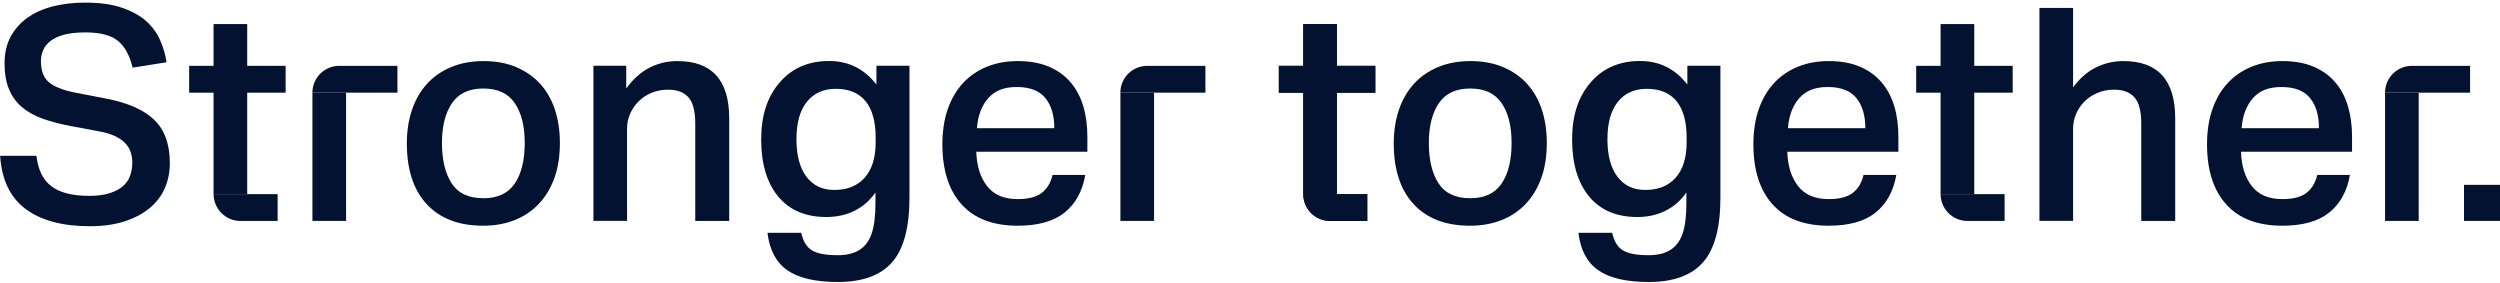
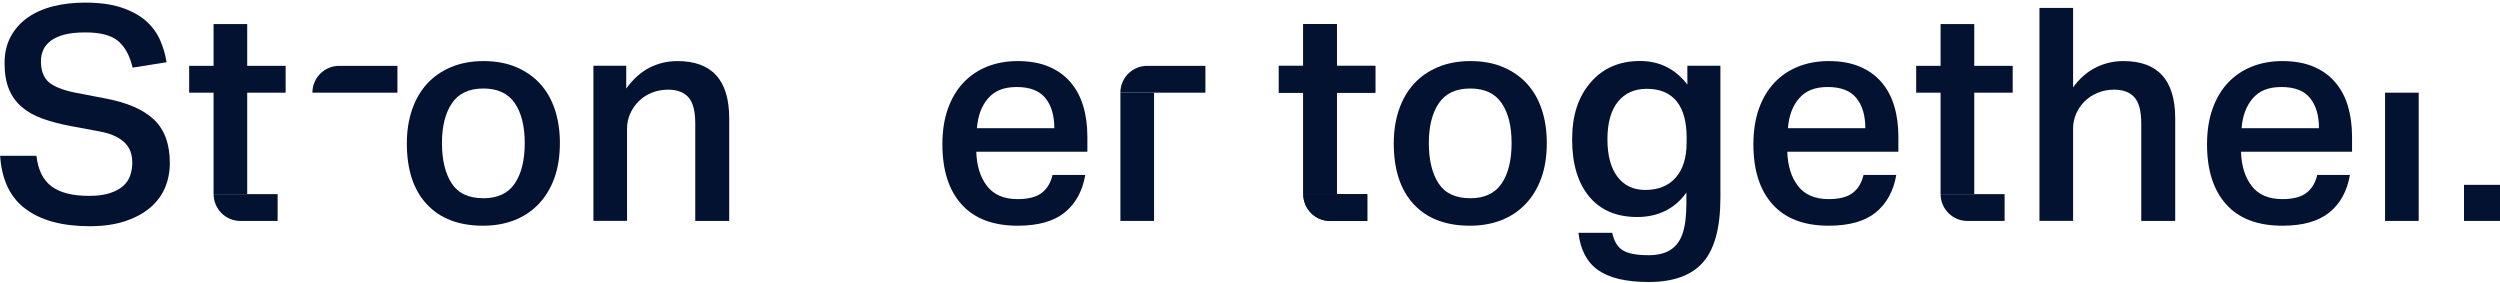
<svg xmlns="http://www.w3.org/2000/svg" width="619" height="70" viewBox="0 0 619 70" fill="none">
  <path d="M9.025 38.6C9.42 42.048 10.654 44.559 12.746 46.133C14.828 47.707 17.941 48.498 22.067 48.498C24.082 48.498 25.778 48.276 27.157 47.832C28.535 47.388 29.644 46.799 30.473 46.065C31.311 45.321 31.899 44.452 32.237 43.448C32.584 42.444 32.757 41.372 32.757 40.232C32.757 39.392 32.632 38.571 32.391 37.76C32.14 36.949 31.697 36.196 31.061 35.51C30.415 34.824 29.557 34.216 28.477 33.704C27.398 33.182 26.019 32.777 24.352 32.487L17.642 31.232C14.992 30.739 12.63 30.121 10.567 29.387C8.504 28.653 6.769 27.678 5.372 26.471C3.974 25.264 2.913 23.786 2.2 22.038C1.487 20.291 1.13 18.166 1.13 15.655C1.13 13.144 1.631 10.952 2.644 9.079C3.656 7.205 5.044 5.641 6.808 4.385C8.581 3.13 10.683 2.193 13.112 1.575C15.541 0.957 18.192 0.648 21.036 0.648C24.679 0.648 27.725 1.063 30.174 1.904C32.632 2.744 34.618 3.835 36.15 5.187C37.673 6.539 38.83 8.103 39.62 9.88C40.401 11.648 40.951 13.502 41.24 15.414L32.834 16.746C32.14 13.791 30.955 11.599 29.258 10.17C27.561 8.741 24.872 8.026 21.19 8.026C19.079 8.026 17.315 8.21 15.917 8.577C14.519 8.944 13.382 9.465 12.524 10.131C11.666 10.798 11.049 11.561 10.683 12.42C10.316 13.28 10.133 14.178 10.133 15.114C10.133 17.432 10.76 19.151 12.013 20.281C13.266 21.411 15.464 22.299 18.607 22.936L25.904 24.337C31.456 25.37 35.533 27.128 38.136 29.619C40.739 32.101 42.05 35.684 42.05 40.367C42.05 42.579 41.645 44.636 40.835 46.529C40.025 48.421 38.782 50.073 37.114 51.473C35.447 52.873 33.364 53.984 30.887 54.795C28.4 55.606 25.518 56.012 22.221 56.012C15.493 56.012 10.201 54.602 6.374 51.763C2.538 48.933 0.426 44.539 0.031 38.581H9.025V38.6Z" fill="#021230" />
  <path d="M119.599 55.886C113.603 55.886 108.966 54.109 105.67 50.565C102.373 47.021 100.734 41.999 100.734 35.5C100.734 32.449 101.168 29.667 102.026 27.157C102.884 24.646 104.127 22.502 105.747 20.735C107.366 18.958 109.362 17.587 111.723 16.602C114.075 15.617 116.755 15.124 119.753 15.124C122.751 15.124 125.508 15.626 127.86 16.64C130.212 17.654 132.198 19.035 133.798 20.812C135.398 22.589 136.593 24.713 137.412 27.195C138.222 29.687 138.627 32.4 138.627 35.355C138.627 38.706 138.164 41.642 137.229 44.182C136.294 46.722 134.974 48.856 133.287 50.604C131.59 52.352 129.585 53.665 127.281 54.553C124.968 55.442 122.413 55.886 119.618 55.886H119.599ZM119.676 49.088C123.214 49.088 125.807 47.871 127.455 45.437C129.103 43.004 129.923 39.662 129.923 35.433C129.923 31.203 129.103 27.948 127.455 25.534C125.807 23.12 123.214 21.913 119.676 21.913C116.138 21.913 113.545 23.13 111.897 25.563C110.249 27.997 109.429 31.29 109.429 35.423C109.429 39.556 110.229 42.926 111.82 45.389C113.42 47.852 116.032 49.078 119.676 49.078V49.088Z" fill="#021230" />
  <path d="M155.056 16.302V21.913C156.781 19.547 158.709 17.828 160.839 16.746C162.979 15.665 165.274 15.124 167.732 15.124C176.282 15.124 180.552 19.846 180.552 29.3V54.698H172.146V30.623C172.146 27.524 171.587 25.341 170.45 24.086C169.322 22.83 167.654 22.203 165.437 22.203C163.963 22.203 162.603 22.463 161.341 22.975C160.088 23.497 159.018 24.192 158.131 25.08C157.244 25.969 156.54 26.992 156.029 28.142C155.518 29.3 155.258 30.517 155.258 31.792V54.679H146.93V16.283H155.036L155.056 16.302Z" fill="#021230" />
  <path d="M268.713 43.332C268.019 47.32 266.332 50.411 263.623 52.603C260.924 54.795 257.039 55.886 251.979 55.886C245.886 55.886 241.26 54.129 238.088 50.604C234.917 47.089 233.336 42.125 233.336 35.722C233.336 32.42 233.789 29.494 234.695 26.934C235.611 24.375 236.883 22.222 238.532 20.474C240.18 18.726 242.146 17.403 244.431 16.486C246.715 15.578 249.231 15.124 251.988 15.124C254.938 15.124 257.492 15.578 259.652 16.486C261.811 17.393 263.604 18.678 265.03 20.329C266.457 21.98 267.508 23.951 268.202 26.239C268.896 28.528 269.233 31.077 269.233 33.878V37.567H241.732C241.828 41.063 242.715 43.892 244.383 46.055C246.05 48.218 248.586 49.3 251.979 49.3C254.629 49.3 256.625 48.779 257.955 47.745C259.285 46.712 260.163 45.234 260.606 43.313H268.713V43.332ZM261.049 31.734C261.049 28.586 260.317 26.094 258.832 24.279C257.357 22.454 254.996 21.546 251.757 21.546C248.518 21.546 246.301 22.473 244.682 24.317C243.062 26.162 242.127 28.634 241.886 31.734H261.049Z" fill="#021230" />
  <path d="M363.958 55.886C357.962 55.886 353.316 54.109 350.029 50.565C346.742 47.021 345.094 41.999 345.094 35.5C345.094 32.449 345.528 29.667 346.385 27.157C347.243 24.646 348.487 22.502 350.106 20.735C351.726 18.958 353.721 17.587 356.073 16.602C358.435 15.617 361.114 15.124 364.112 15.124C367.11 15.124 369.867 15.626 372.219 16.64C374.581 17.654 376.557 19.035 378.157 20.812C379.757 22.589 380.952 24.713 381.772 27.195C382.582 29.687 382.986 32.4 382.986 35.355C382.986 38.706 382.524 41.642 381.589 44.182C380.654 46.722 379.343 48.856 377.646 50.604C375.95 52.352 373.945 53.665 371.631 54.553C369.318 55.442 366.773 55.886 363.968 55.886H363.958ZM364.026 49.088C367.563 49.088 370.156 47.871 371.805 45.437C373.453 43.004 374.272 39.662 374.272 35.433C374.272 31.203 373.453 27.948 371.805 25.534C370.166 23.12 367.573 21.913 364.026 21.913C360.478 21.913 357.895 23.13 356.247 25.563C354.598 27.997 353.779 31.29 353.779 35.423C353.779 39.556 354.579 42.926 356.179 45.389C357.779 47.852 360.392 49.078 364.026 49.078V49.088Z" fill="#021230" />
  <path d="M469.517 43.332C468.823 47.32 467.136 50.411 464.428 52.603C461.729 54.795 457.844 55.886 452.783 55.886C446.691 55.886 442.064 54.129 438.893 50.604C435.721 47.089 434.141 42.125 434.141 35.722C434.141 32.42 434.594 29.494 435.5 26.934C436.416 24.375 437.688 22.222 439.336 20.474C440.985 18.726 442.951 17.403 445.236 16.486C447.52 15.578 450.036 15.124 452.793 15.124C455.743 15.124 458.297 15.578 460.456 16.486C462.616 17.393 464.408 18.678 465.835 20.329C467.262 21.98 468.312 23.951 469.006 26.239C469.701 28.528 470.038 31.077 470.038 33.878V37.567H442.537C442.633 41.063 443.52 43.892 445.187 46.055C446.855 48.218 449.39 49.3 452.783 49.3C455.434 49.3 457.43 48.779 458.76 47.745C460.09 46.712 460.967 45.234 461.411 43.313H469.517V43.332ZM461.854 31.734C461.854 28.586 461.121 26.094 459.637 24.279C458.162 22.454 455.8 21.546 452.562 21.546C449.323 21.546 447.106 22.473 445.486 24.317C443.867 26.162 442.932 28.634 442.691 31.734H461.854Z" fill="#021230" />
  <path d="M513.297 1.981V21.623C514.917 19.412 516.796 17.77 518.936 16.708C521.076 15.645 523.342 15.124 525.751 15.124C534.302 15.124 538.581 19.846 538.581 29.3V54.698H530.176V30.623C530.176 27.523 529.607 25.341 528.479 24.086C527.342 22.83 525.684 22.202 523.467 22.202C521.944 22.202 520.556 22.473 519.303 23.014C518.049 23.554 516.979 24.269 516.093 25.157C515.206 26.046 514.521 27.07 514.03 28.219C513.538 29.378 513.297 30.575 513.297 31.802V54.688H504.969V1.961H513.297V1.981Z" fill="#021230" />
  <path d="M581.838 43.332C581.144 47.32 579.457 50.411 576.748 52.603C574.039 54.795 570.164 55.886 565.104 55.886C559.012 55.886 554.375 54.129 551.213 50.604C548.042 47.089 546.461 42.125 546.461 35.722C546.461 32.42 546.914 29.494 547.83 26.934C548.736 24.375 550.018 22.222 551.666 20.474C553.305 18.726 555.281 17.403 557.566 16.486C559.85 15.578 562.366 15.124 565.123 15.124C568.073 15.124 570.627 15.578 572.786 16.486C574.945 17.393 576.738 18.678 578.165 20.329C579.592 21.98 580.652 23.951 581.336 26.239C582.021 28.528 582.368 31.077 582.368 33.878V37.567H554.876C554.973 41.063 555.859 43.892 557.527 46.055C559.195 48.218 561.73 49.3 565.123 49.3C567.774 49.3 569.759 48.779 571.09 47.745C572.42 46.712 573.307 45.234 573.75 43.313H581.857L581.838 43.332ZM574.174 31.734C574.174 28.586 573.442 26.094 571.967 24.279C570.492 22.454 568.13 21.546 564.892 21.546C561.653 21.546 559.436 22.473 557.816 24.317C556.197 26.162 555.262 28.634 555.021 31.734H574.184H574.174Z" fill="#021230" />
  <path d="M52.88 48.064H61.208V22.946H70.722V16.302H61.208V5.959H52.88V16.302H46.836V22.946H52.88V48.064Z" fill="#021230" />
  <path d="M52.883 48.064H68.74V54.708H59.524C55.861 54.708 52.892 51.734 52.892 48.064H52.883Z" fill="#021230" />
  <path d="M83.993 16.302H98.404V22.946H77.352C77.352 19.277 80.32 16.302 83.984 16.302H83.993Z" fill="#021230" />
-   <path d="M198.397 57.653C198.841 59.72 199.708 61.159 201.01 61.97C202.311 62.781 204.441 63.187 207.391 63.187C209.647 63.187 211.468 62.742 212.847 61.854C214.225 60.965 215.218 59.614 215.835 57.788C216.452 55.963 216.761 53.452 216.761 50.256V47.668C215.382 49.638 213.666 51.135 211.603 52.178C209.541 53.211 207.208 53.732 204.605 53.732C199.448 53.732 195.467 52.033 192.662 48.633C189.866 45.234 188.469 40.531 188.469 34.534C188.469 28.537 189.992 23.97 193.038 20.425C196.084 16.881 200.161 15.104 205.28 15.104C210.1 15.104 214.004 17.046 217.001 20.937V16.283H225.185V48.923C225.185 56.311 223.759 61.632 220.915 64.906C218.062 68.179 213.57 69.821 207.43 69.821C201.877 69.821 197.713 68.846 194.937 66.904C192.161 64.963 190.522 61.873 190.03 57.634H198.436L198.397 57.653ZM216.818 34.1C216.818 30.111 215.98 27.099 214.312 25.051C212.644 23.014 210.186 21.99 206.938 21.99C203.892 21.99 201.511 23.062 199.785 25.206C198.06 27.349 197.202 30.44 197.202 34.476C197.202 38.513 198.031 41.555 199.67 43.747C201.318 45.939 203.612 47.03 206.562 47.03C209.801 47.03 212.326 46.007 214.119 43.969C215.912 41.932 216.809 39.035 216.809 35.288V34.109L216.818 34.1Z" fill="#021230" />
  <path d="M399.186 57.653C399.63 59.72 400.497 61.159 401.799 61.97C403.1 62.781 405.23 63.187 408.18 63.187C410.436 63.187 412.258 62.742 413.636 61.854C415.014 60.965 416.007 59.614 416.624 57.788C417.241 55.963 417.55 53.452 417.55 50.256V47.668C416.171 49.638 414.455 51.135 412.392 52.178C410.33 53.211 407.997 53.732 405.394 53.732C400.237 53.732 396.256 52.033 393.451 48.633C390.656 45.234 389.258 40.531 389.258 34.534C389.258 28.537 390.781 23.97 393.827 20.425C396.873 16.881 400.95 15.104 406.069 15.104C410.889 15.104 414.793 17.046 417.791 20.937V16.283H425.974V48.923C425.974 56.311 424.548 61.632 421.704 64.906C418.851 68.179 414.359 69.821 408.219 69.821C402.666 69.821 398.502 68.846 395.726 66.904C392.95 64.963 391.311 61.873 390.819 57.634H399.225L399.186 57.653ZM417.617 34.1C417.617 30.111 416.778 27.099 415.111 25.051C413.443 23.014 410.985 21.99 407.737 21.99C404.691 21.99 402.31 23.062 400.584 25.206C398.859 27.349 398.001 30.44 398.001 34.476C398.001 38.513 398.83 41.555 400.468 43.747C402.117 45.939 404.411 47.03 407.361 47.03C410.6 47.03 413.125 46.007 414.918 43.969C416.711 41.932 417.607 39.035 417.607 35.288V34.109L417.617 34.1Z" fill="#021230" />
-   <path d="M85.688 22.946H77.359V54.698H85.688V22.946Z" fill="#021230" />
  <path d="M284.048 16.302H298.459V22.946H277.406C277.406 19.277 280.375 16.302 284.038 16.302H284.048Z" fill="#021230" />
  <path d="M285.743 22.946H277.414V54.698H285.743V22.946Z" fill="#021230" />
-   <path d="M597.181 16.302H611.592V22.946H590.539C590.539 19.277 593.508 16.302 597.171 16.302H597.181Z" fill="#021230" />
  <path d="M598.868 22.946H590.539V54.698H598.868V22.946Z" fill="#021230" />
  <path d="M619.002 45.766H610.086V54.698H619.002V45.766Z" fill="#021230" />
  <path d="M322.685 48.064H331.013V22.956H340.527V16.302H331.013V5.959H322.685V16.302H316.641V22.956H322.685V48.064Z" fill="#021230" />
  <path d="M322.68 48.064H338.537V54.708H329.321C325.658 54.708 322.689 51.734 322.689 48.064H322.68Z" fill="#021230" />
  <path d="M322.685 48.064H331.013V22.956H340.527V16.302H331.013V5.959H322.685V16.302H316.641V22.956H322.685V48.064Z" fill="#021230" />
  <path d="M322.68 48.064H338.537V54.708H329.321C325.658 54.708 322.689 51.734 322.689 48.064H322.68Z" fill="#021230" />
  <path d="M480.489 48.064H488.827V22.946H498.341V16.302H488.827V5.959H480.489V16.302H474.445V22.946H480.489V48.064Z" fill="#021230" />
-   <path d="M480.484 48.064H496.341V54.708H487.126C483.463 54.708 480.494 51.734 480.494 48.064H480.484Z" fill="#021230" />
+   <path d="M480.484 48.064H496.341V54.708H487.126C483.463 54.708 480.494 51.734 480.494 48.064Z" fill="#021230" />
</svg>